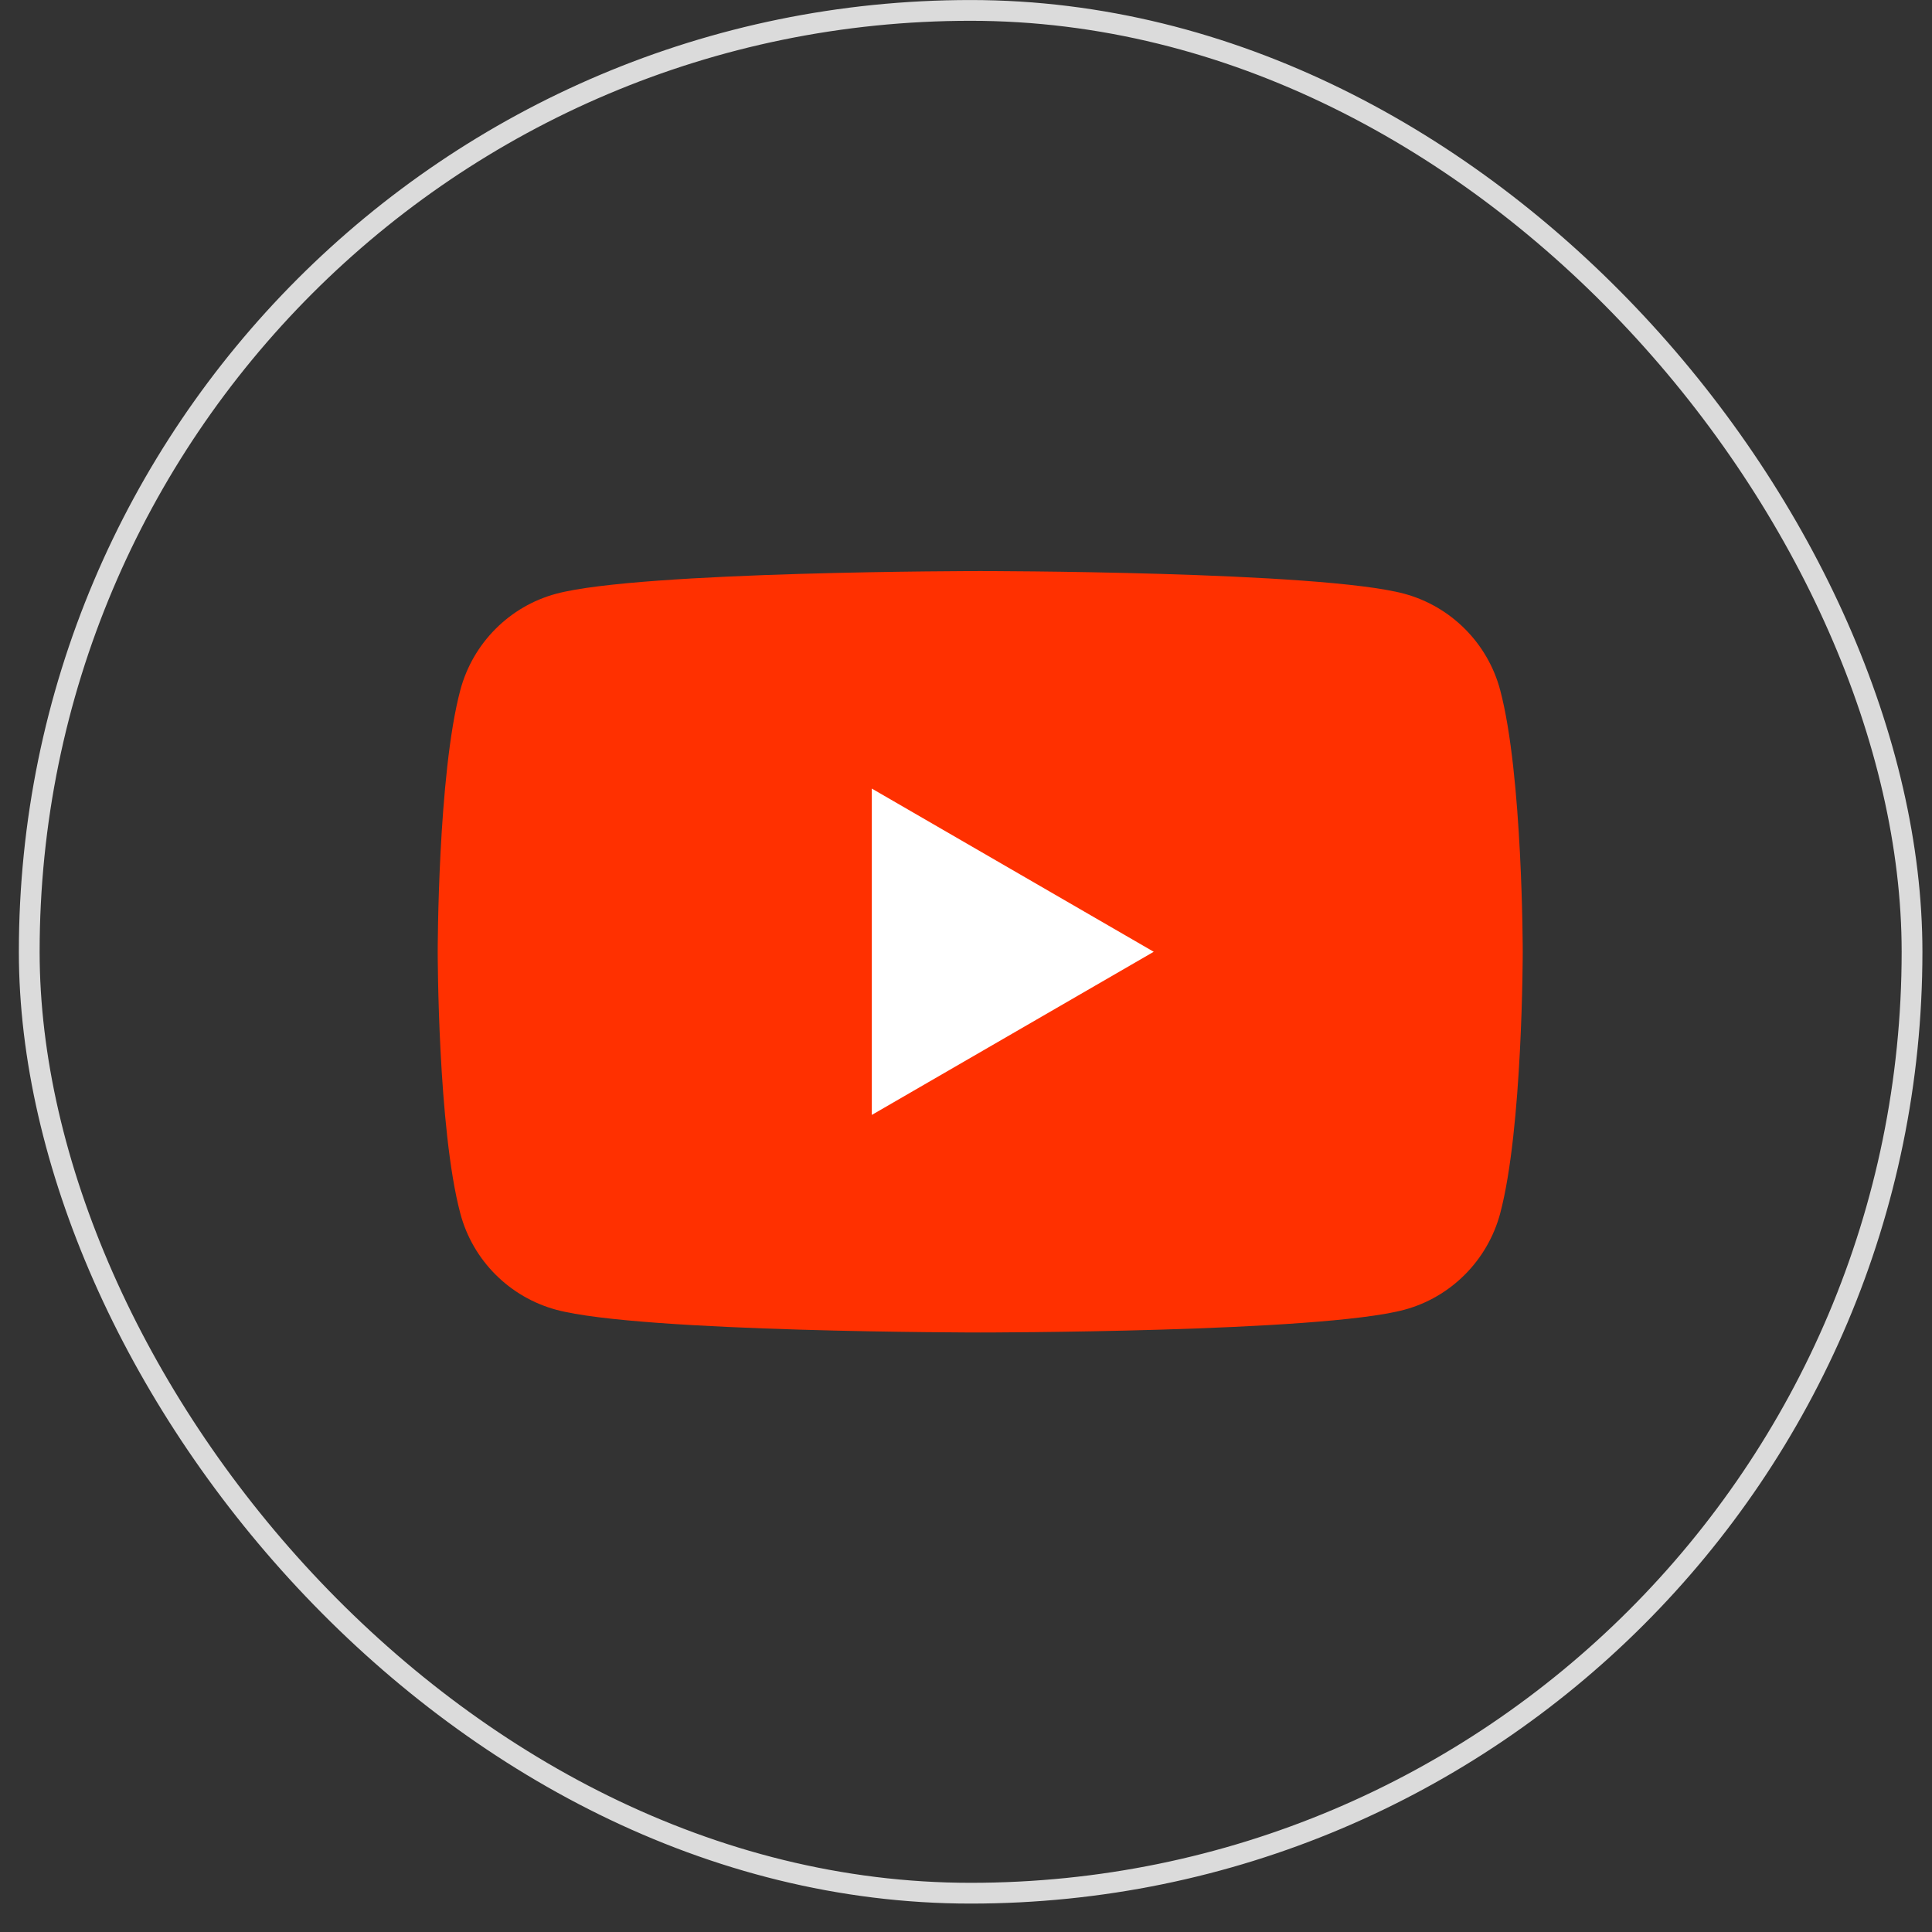
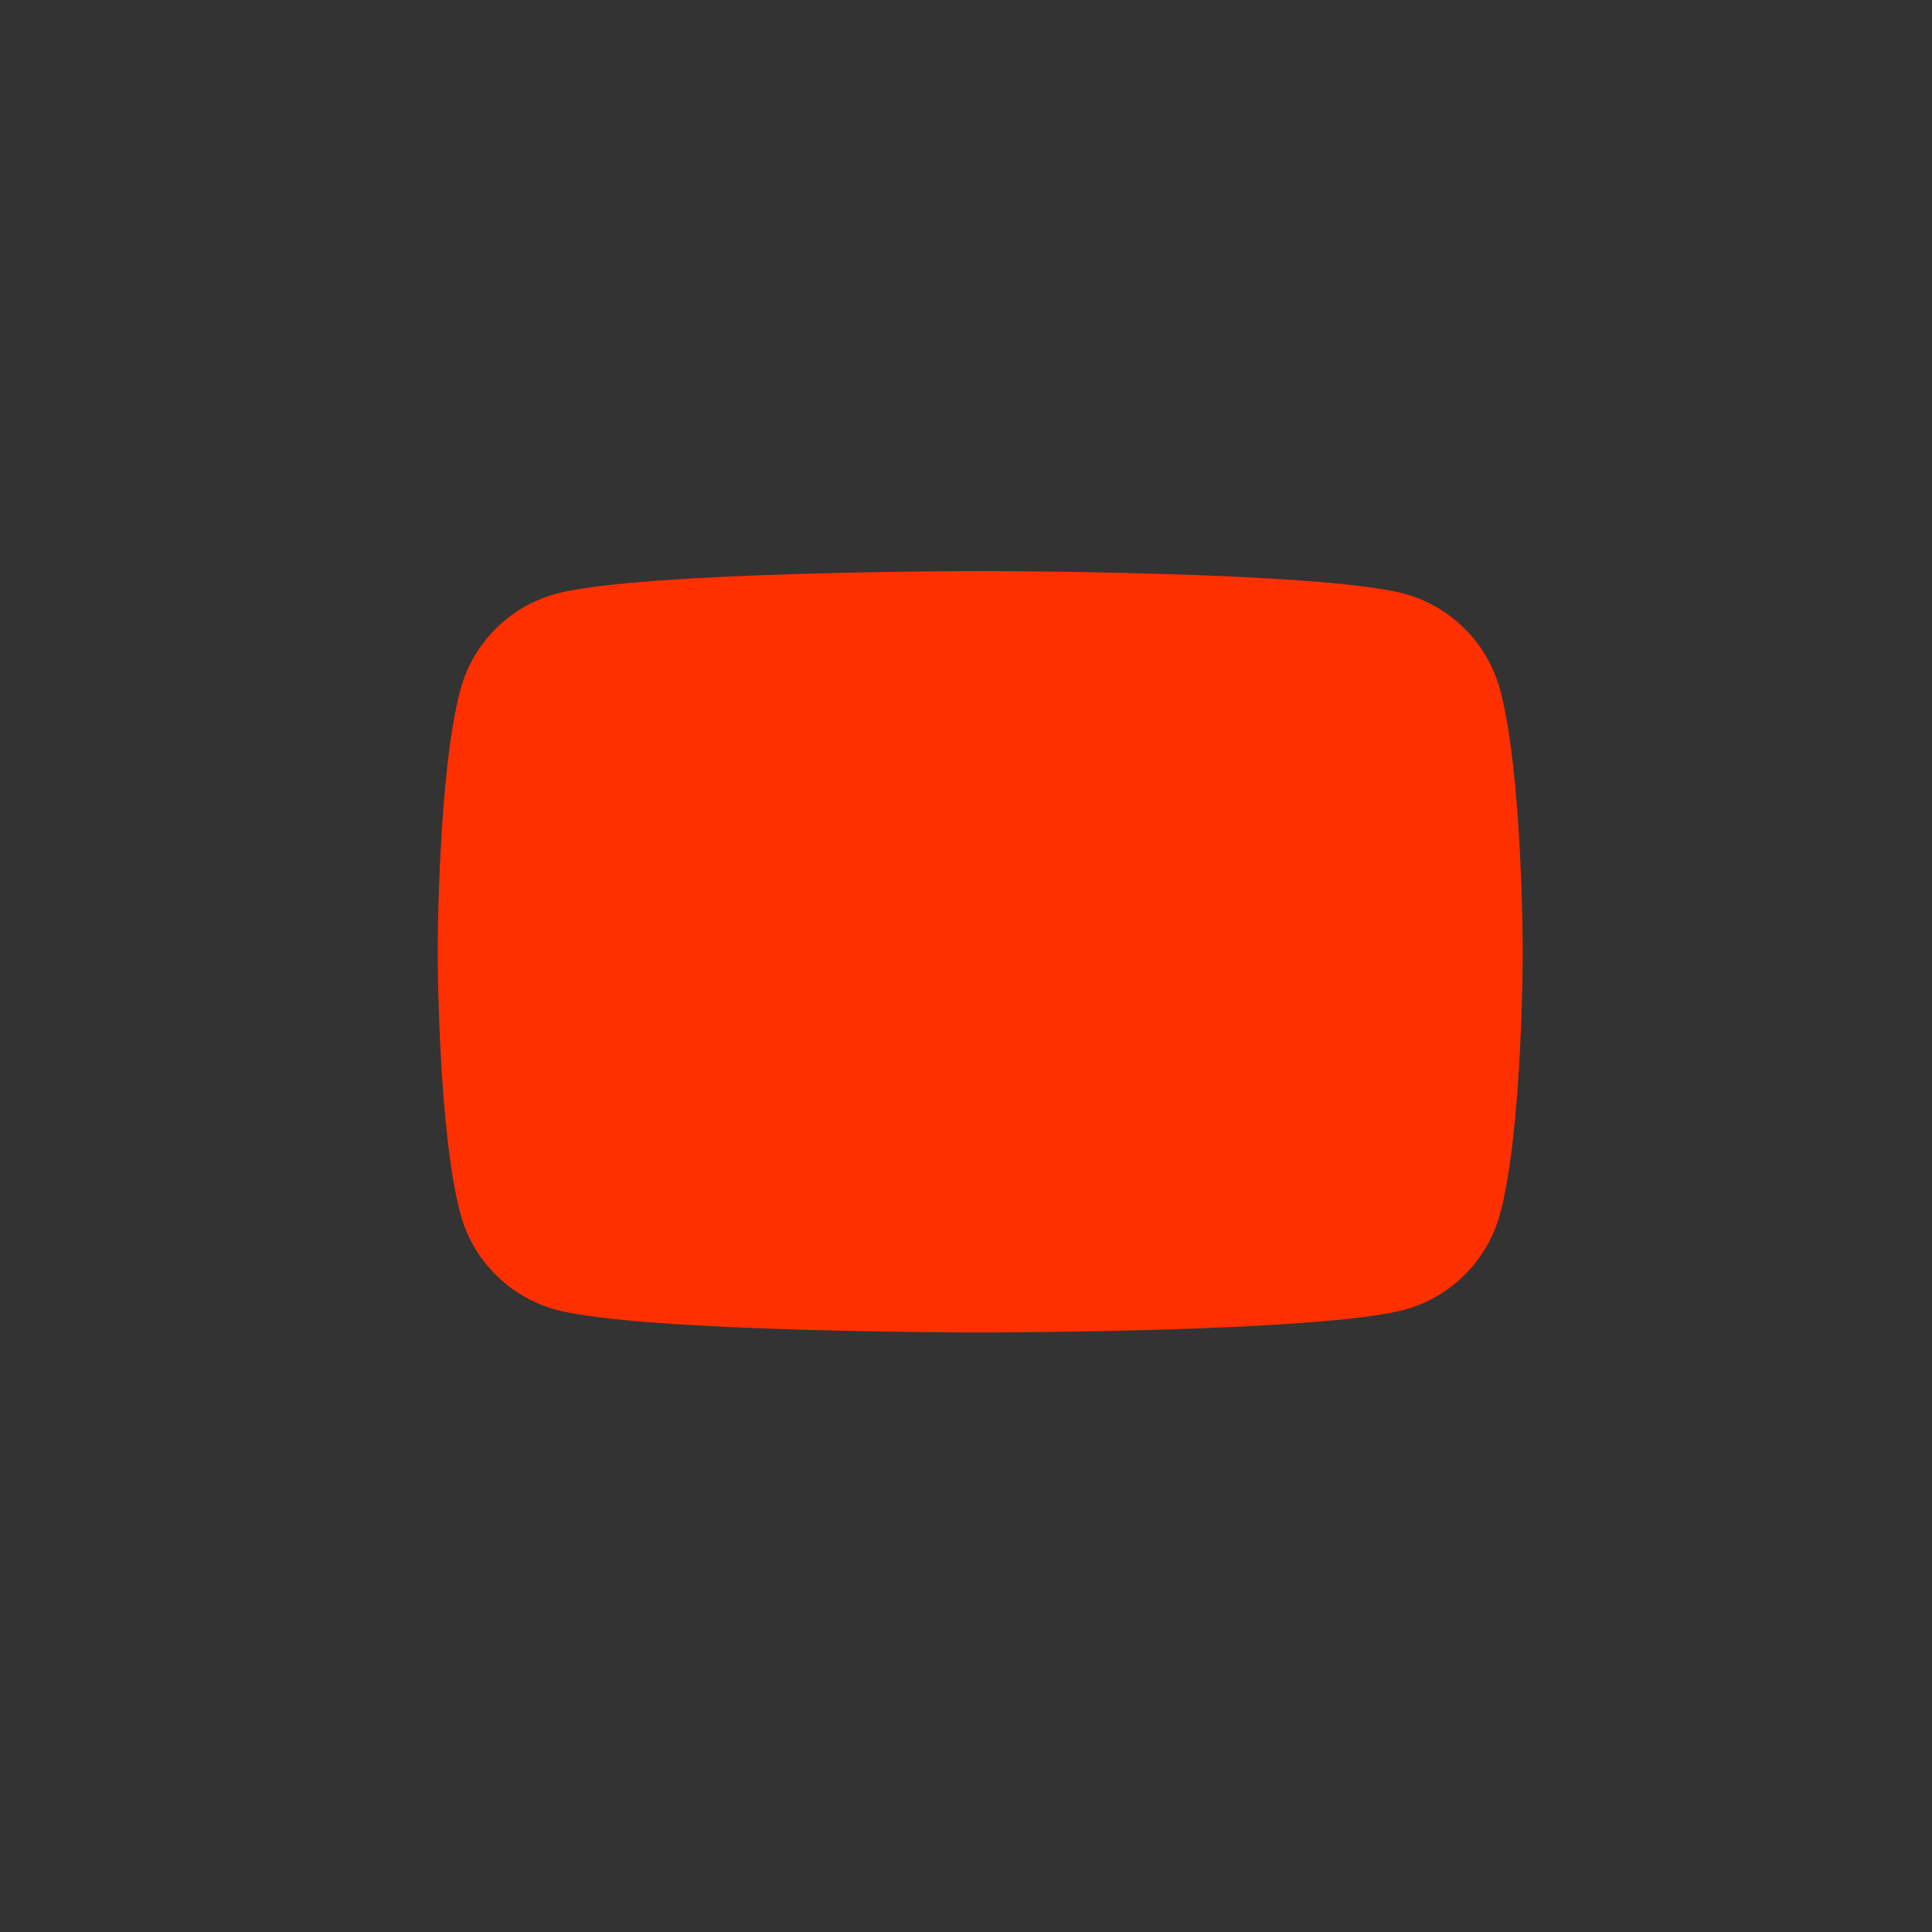
<svg xmlns="http://www.w3.org/2000/svg" width="36" height="36" viewBox="0 0 36 36" fill="none">
  <rect x="0" y="0" width="36" height="36" fill="#333333" stroke="none" />
-   <rect x="0.545" y="0.194" width="35.083" height="35.083" rx="17.541" stroke="#DBDBDB" stroke-width="0.387" />
  <path d="M27.953 12.856C27.721 11.985 27.036 11.298 26.165 11.063C24.588 10.641 18.265 10.641 18.265 10.641C18.265 10.641 11.945 10.641 10.366 11.063C9.497 11.295 8.812 11.982 8.578 12.856C8.156 14.436 8.156 17.735 8.156 17.735C8.156 17.735 8.156 21.033 8.578 22.613C8.809 23.484 9.494 24.171 10.366 24.406C11.945 24.829 18.265 24.829 18.265 24.829C18.265 24.829 24.588 24.829 26.165 24.406C27.033 24.174 27.718 23.487 27.953 22.613C28.374 21.033 28.374 17.735 28.374 17.735C28.374 17.735 28.374 14.436 27.953 12.856Z" fill="#FF3000" />
-   <path d="M16.245 20.775L21.498 17.735L16.245 14.694V20.775Z" fill="white" />
+   <path d="M16.245 20.775L16.245 14.694V20.775Z" fill="white" />
</svg>